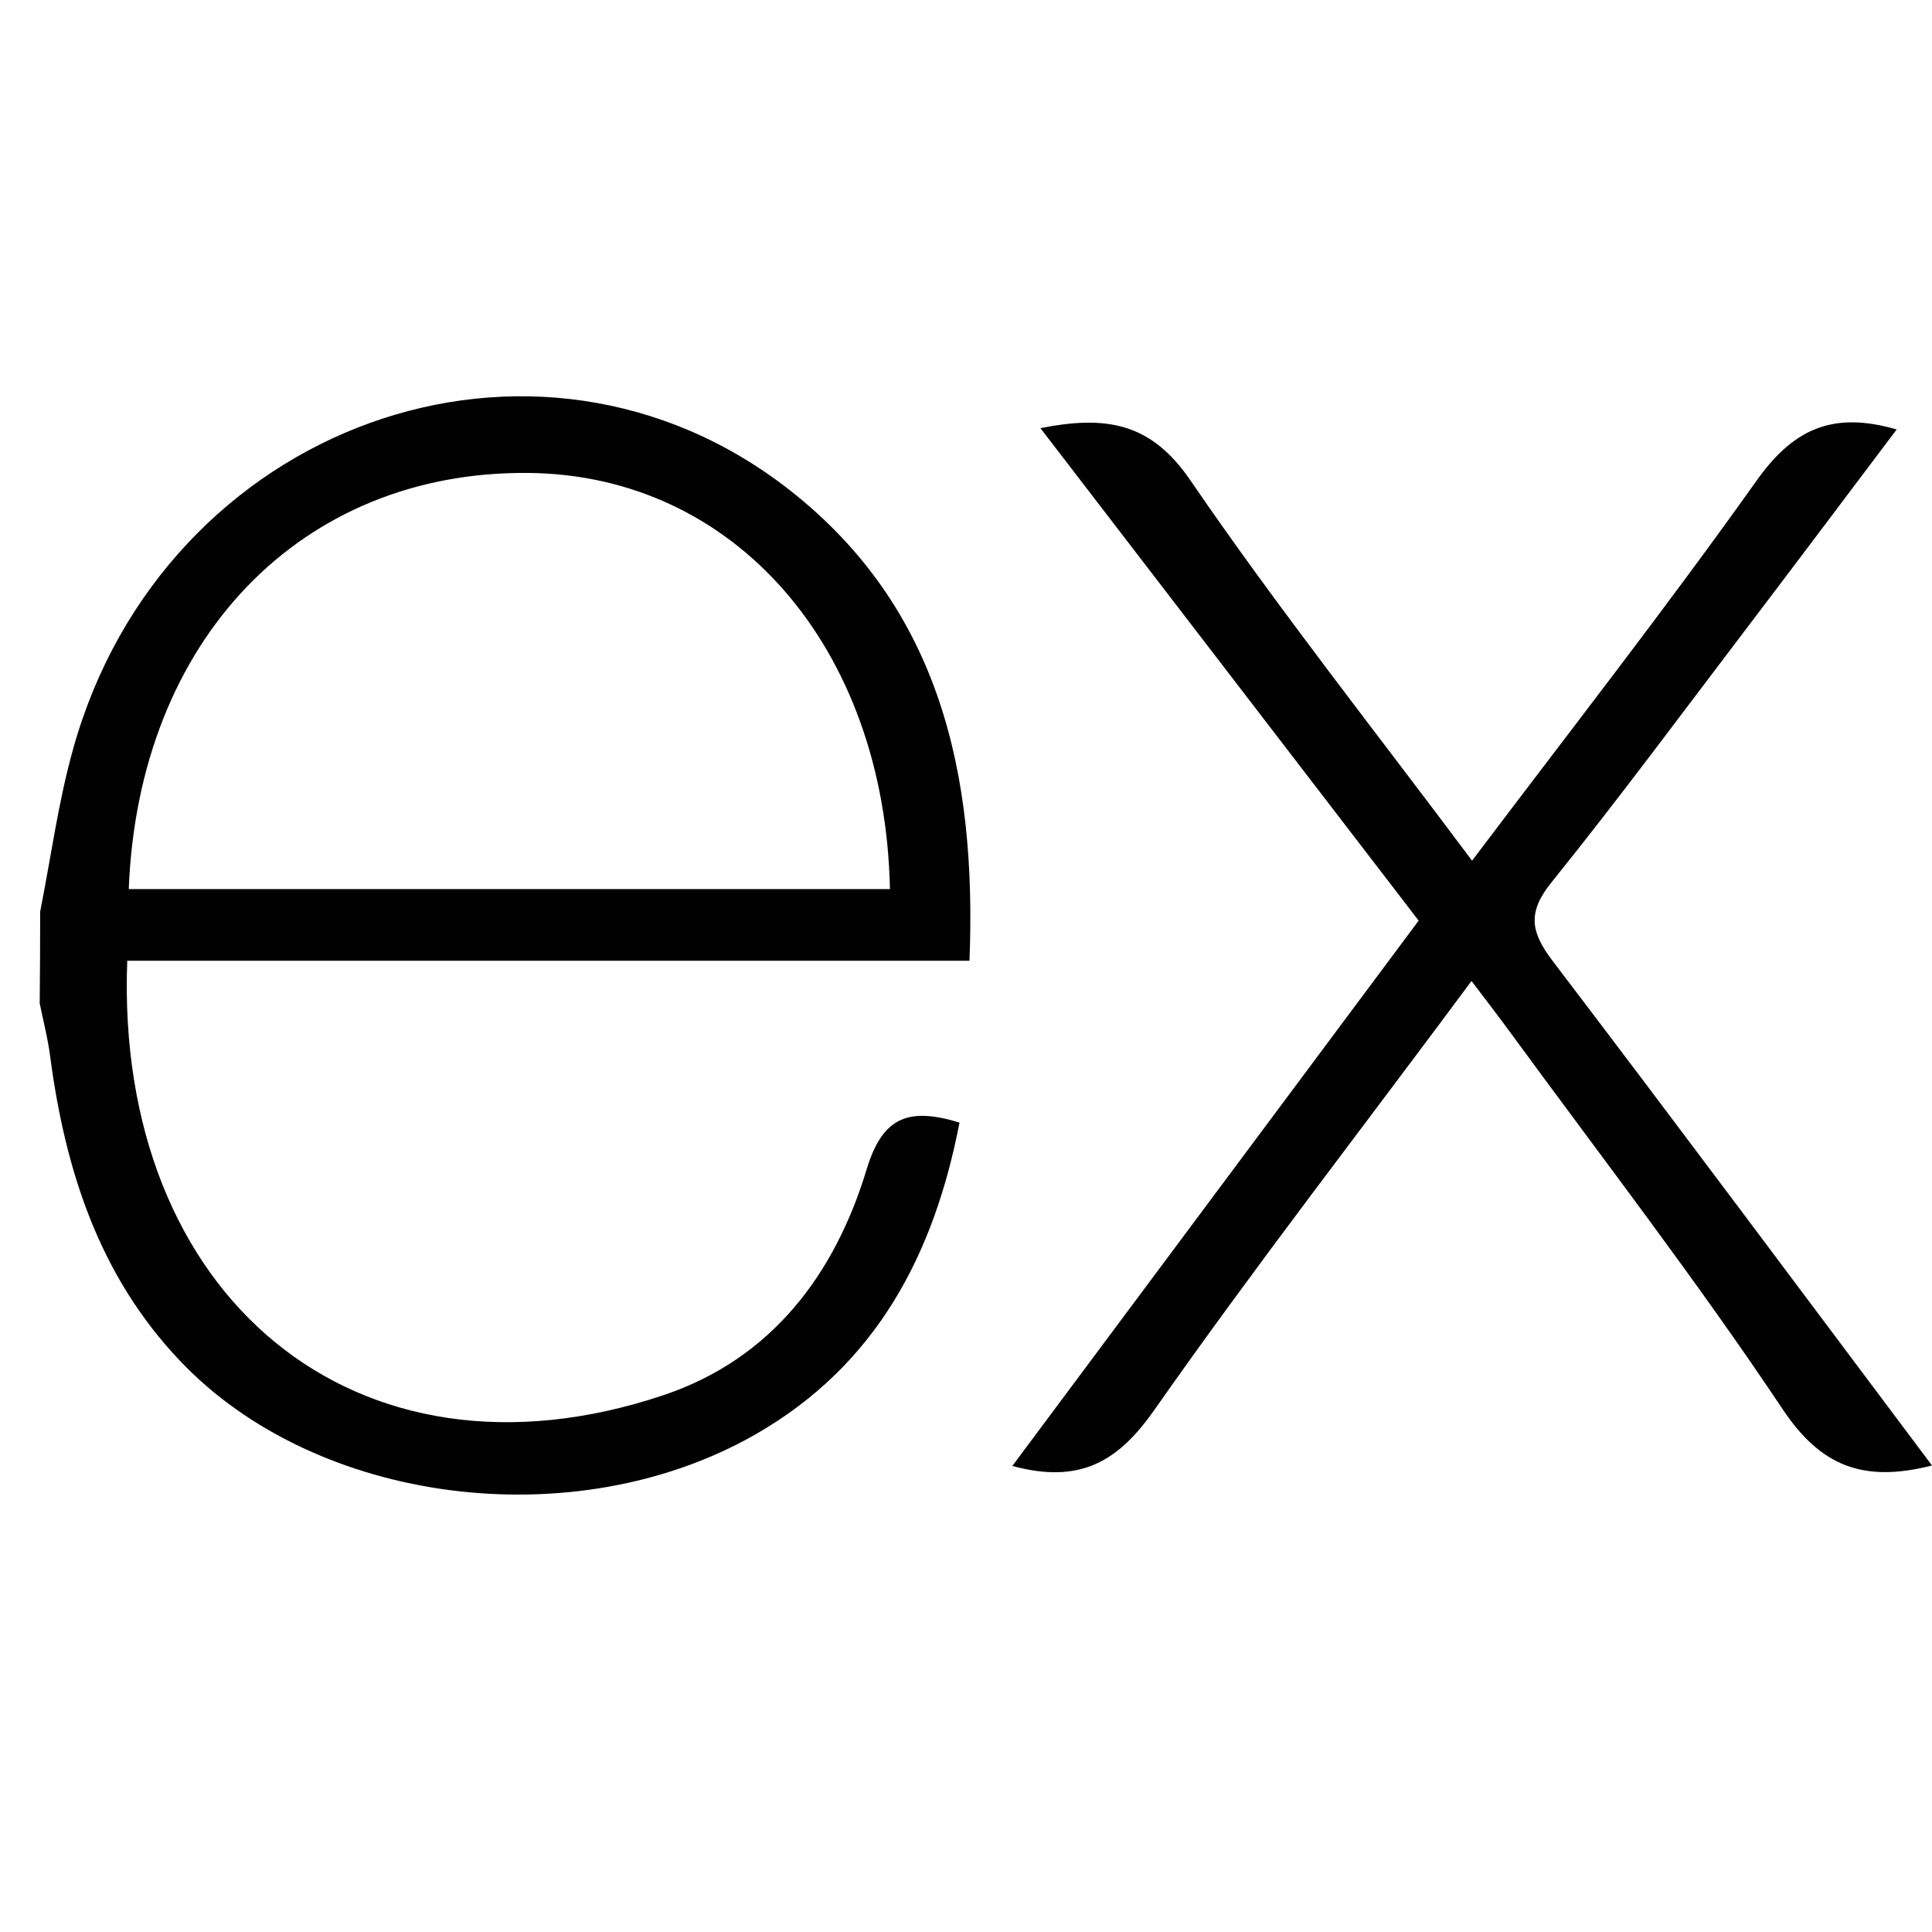
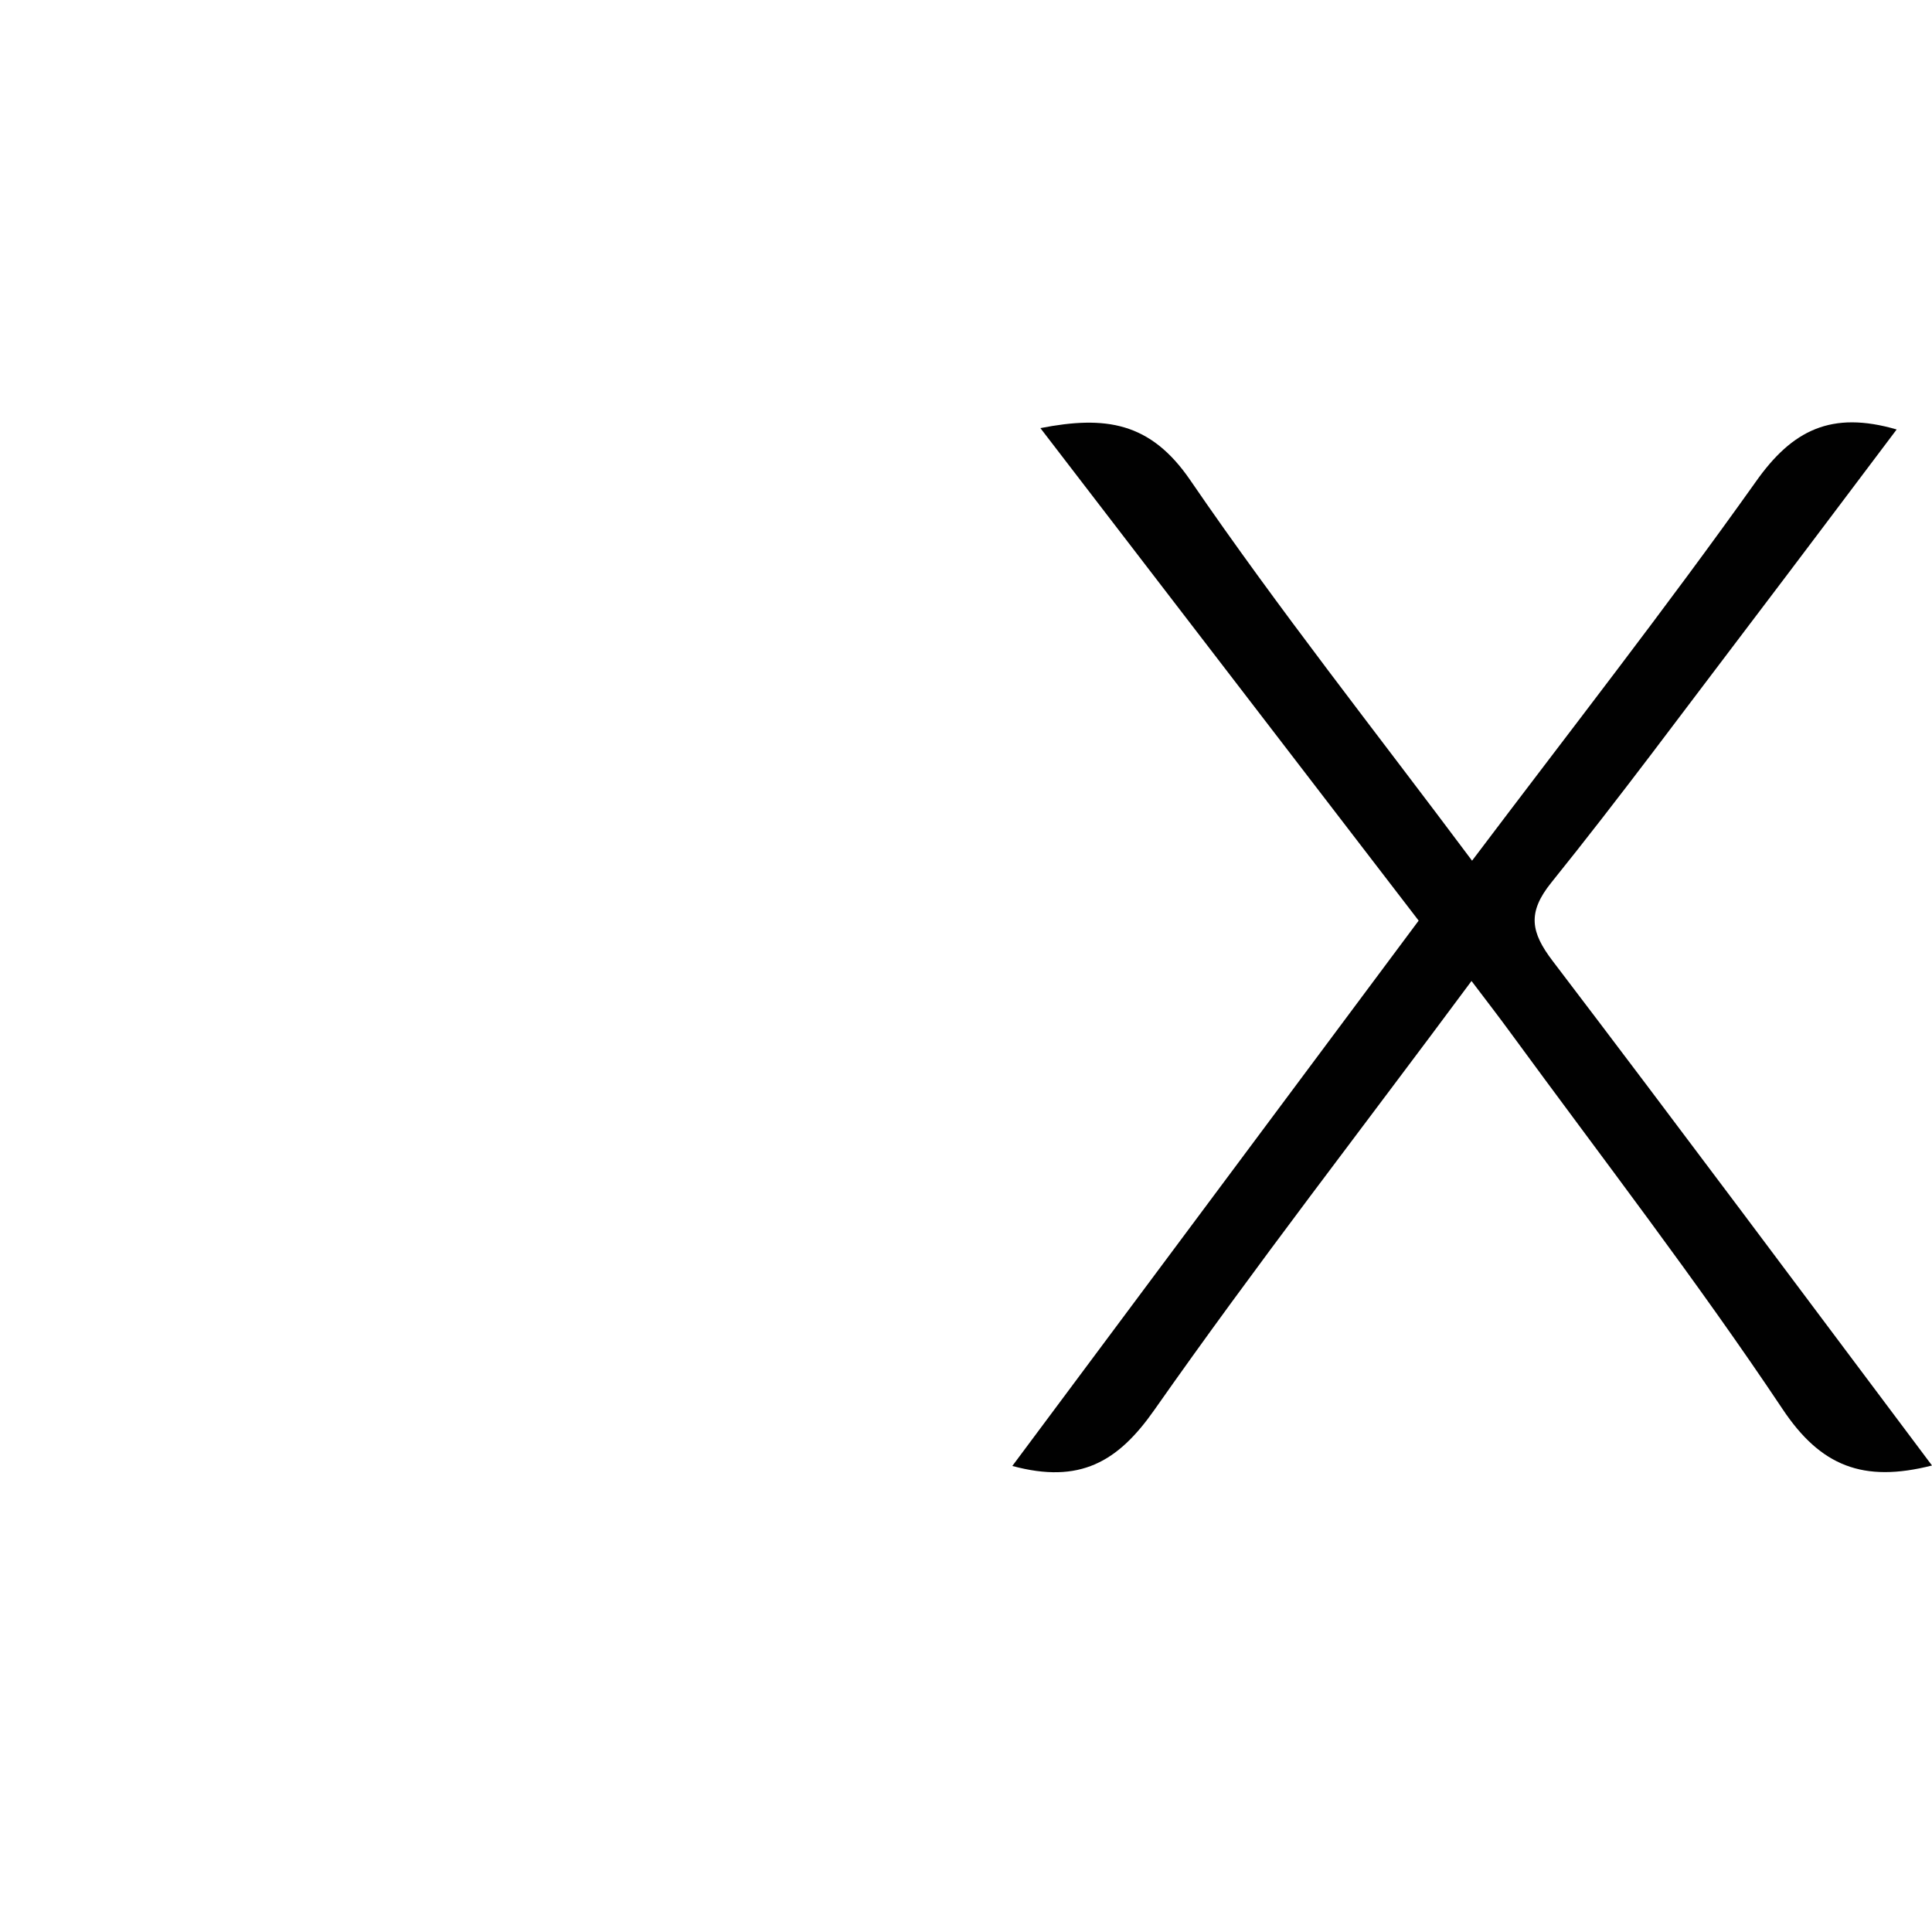
<svg xmlns="http://www.w3.org/2000/svg" version="1.1" id="Layer_1" x="0px" y="0px" width="95px" height="95px" viewBox="0 0 95 95" xml:space="preserve">
  <path fill="#010101" d="M95,72.061c-3.384,0.861-5.478,0.037-7.354-2.783c-4.216-6.315-8.869-12.342-13.359-18.48  c-0.579-0.794-1.181-1.573-1.93-2.561c-5.314,7.17-10.621,13.998-15.602,21.101c-1.781,2.538-3.651,3.645-6.977,2.746l19.98-26.815  l-18.6-24.218c3.199-0.624,5.41-0.304,7.37,2.561c4.327,6.324,9.099,12.343,13.856,18.71c4.787-6.346,9.5-12.372,13.953-18.636  c1.789-2.538,3.711-3.503,6.925-2.568c-2.435,3.229-4.817,6.405-7.214,9.56c-3.236,4.252-6.413,8.557-9.768,12.721  c-1.195,1.484-1.002,2.449,0.066,3.853C82.554,55.406,88.685,63.645,95,72.061z" />
-   <path fill="#010101" d="M1.975,44.823c0.534-2.679,0.891-5.411,1.633-8.038C8.061,20.88,26.318,14.267,38.861,24.123  c7.348,5.782,9.173,13.931,8.81,23.119H6.257c-0.624,16.484,11.244,26.437,26.37,21.36c5.307-1.781,8.431-5.938,9.997-11.133  c0.794-2.605,2.107-3.014,4.557-2.271c-1.254,6.502-4.097,11.935-10.034,15.334c-8.906,5.091-21.62,3.443-28.307-3.63  c-3.949-4.156-5.626-9.329-6.368-14.918c-0.111-0.891-0.341-1.766-0.52-2.649C1.967,47.831,1.975,46.327,1.975,44.823z   M6.331,43.717H43.76c-0.245-11.919-7.667-20.388-17.813-20.462C14.814,23.166,6.813,31.434,6.331,43.717z" />
</svg>